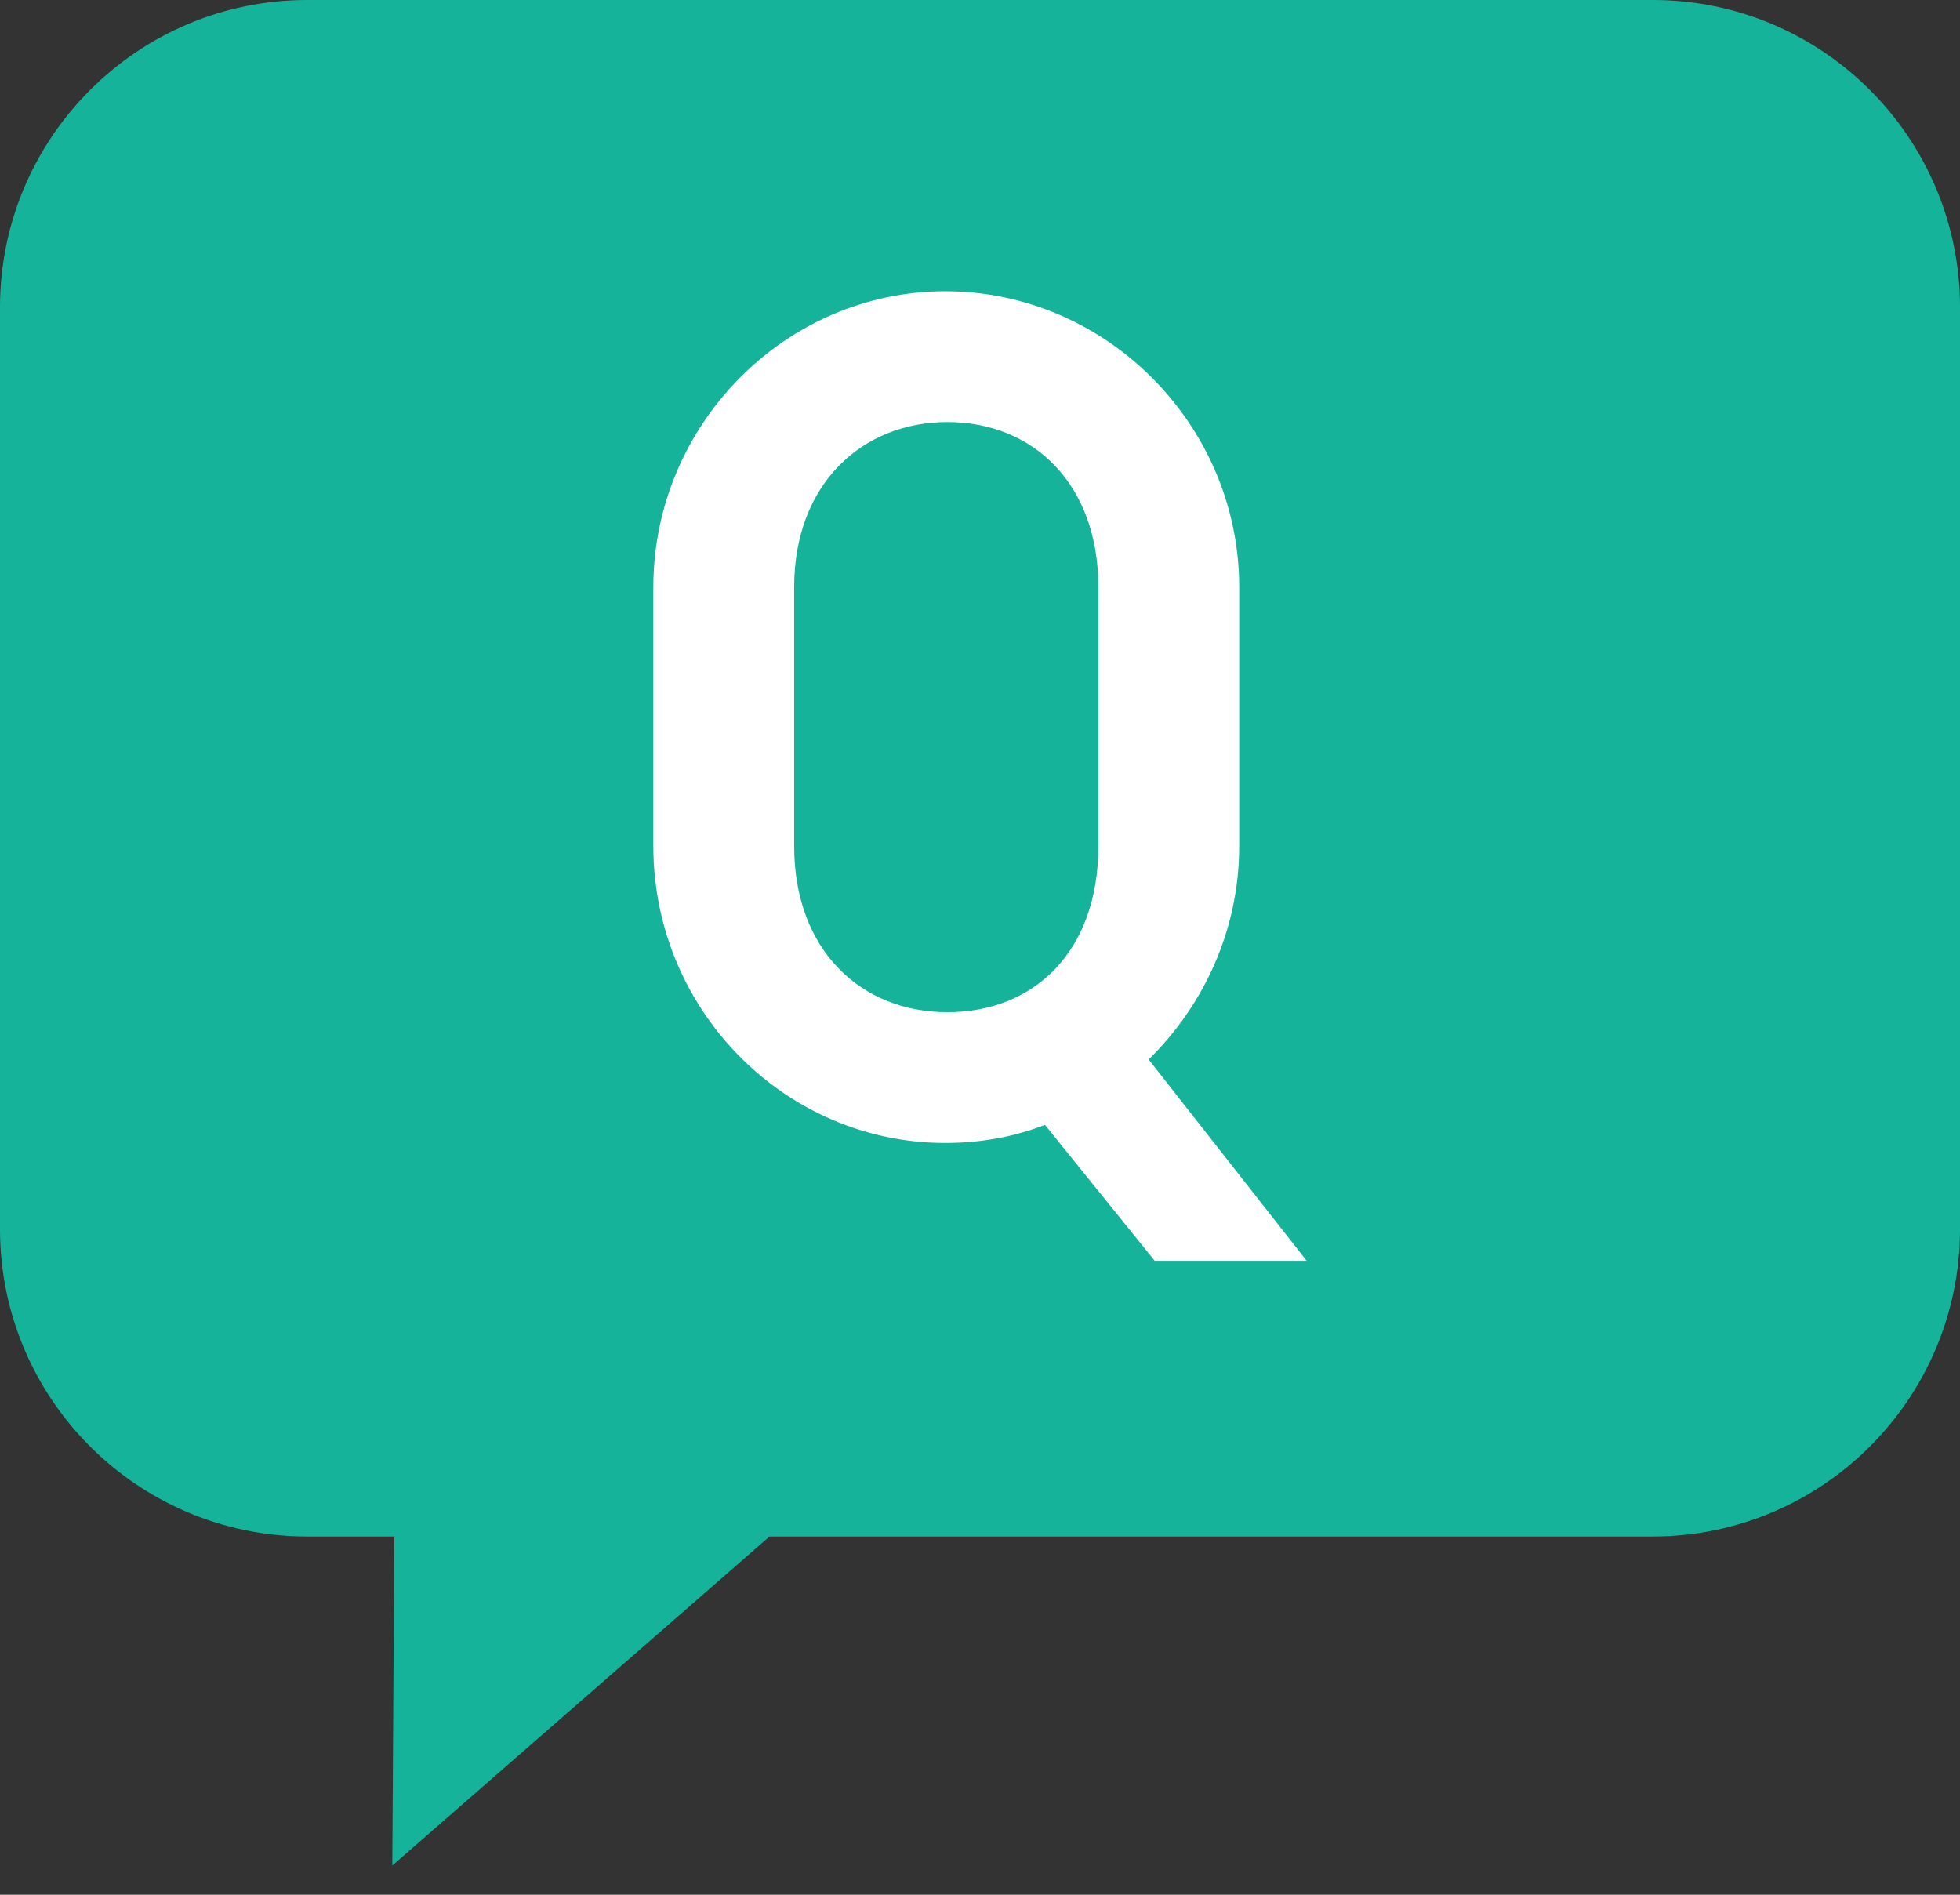
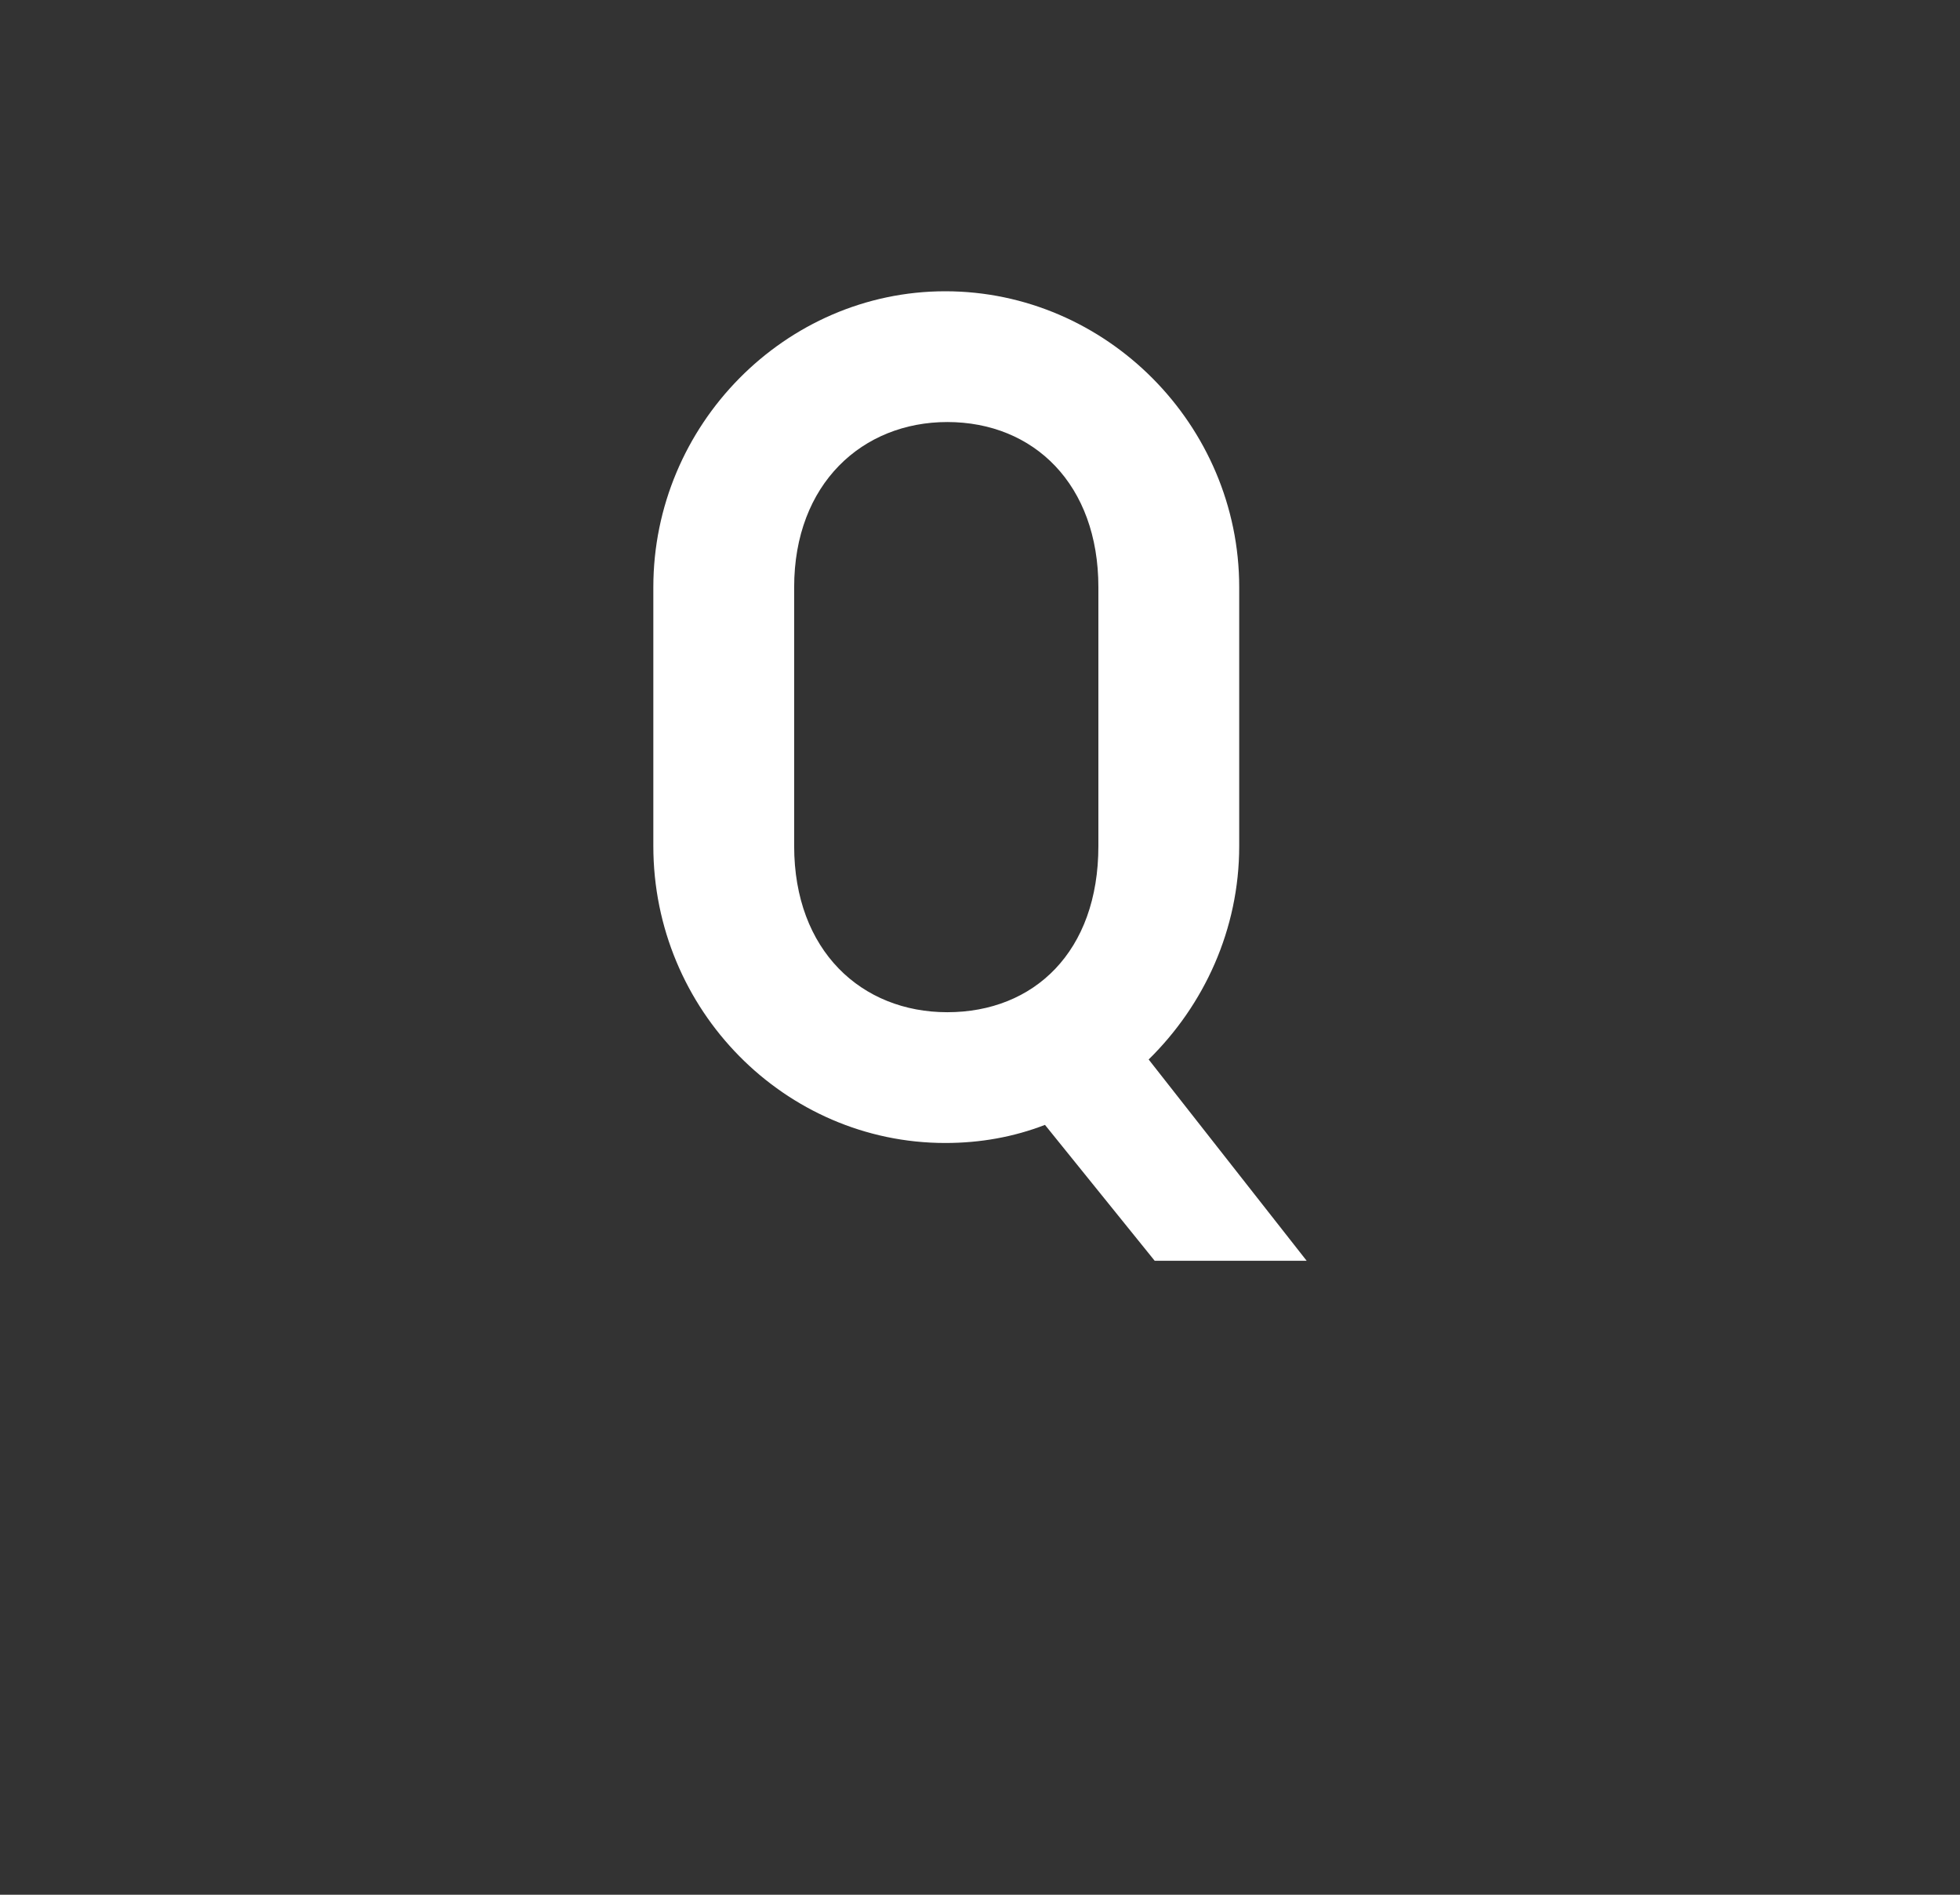
<svg xmlns="http://www.w3.org/2000/svg" width="60" height="58" viewBox="0 0 60 58" fill="none">
  <rect x="0" y="0" width="60" height="58" fill="#333333" stroke="none" />
-   <path fill-rule="evenodd" clip-rule="evenodd" d="M12.071 47.033L12.009 57.107L23.558 47.033H50.593C55.786 47.033 60 42.818 60 37.626V9.407C60 4.215 55.786 0 50.593 0H9.407C4.215 0 0 4.215 0 9.407V37.626C0 42.818 4.215 47.033 9.407 47.033H12.071Z" fill="#16B39B" />
  <path d="M28.936 8.916C24.034 8.916 20 13.011 20 17.975V25.898C20 30.923 24.034 34.988 28.936 34.988C30.016 34.988 31.033 34.803 31.989 34.434L35.348 38.594H40L35.163 32.432C36.857 30.769 37.935 28.457 37.935 25.898V17.975C37.935 13.011 33.869 8.916 28.936 8.916ZM24.311 25.898V17.975C24.311 14.8 26.408 12.919 28.998 12.919C31.65 12.919 33.624 14.831 33.624 17.975V25.898C33.624 29.135 31.65 30.985 28.998 30.985C26.377 30.985 24.311 29.105 24.311 25.898Z" fill="white" />
</svg>